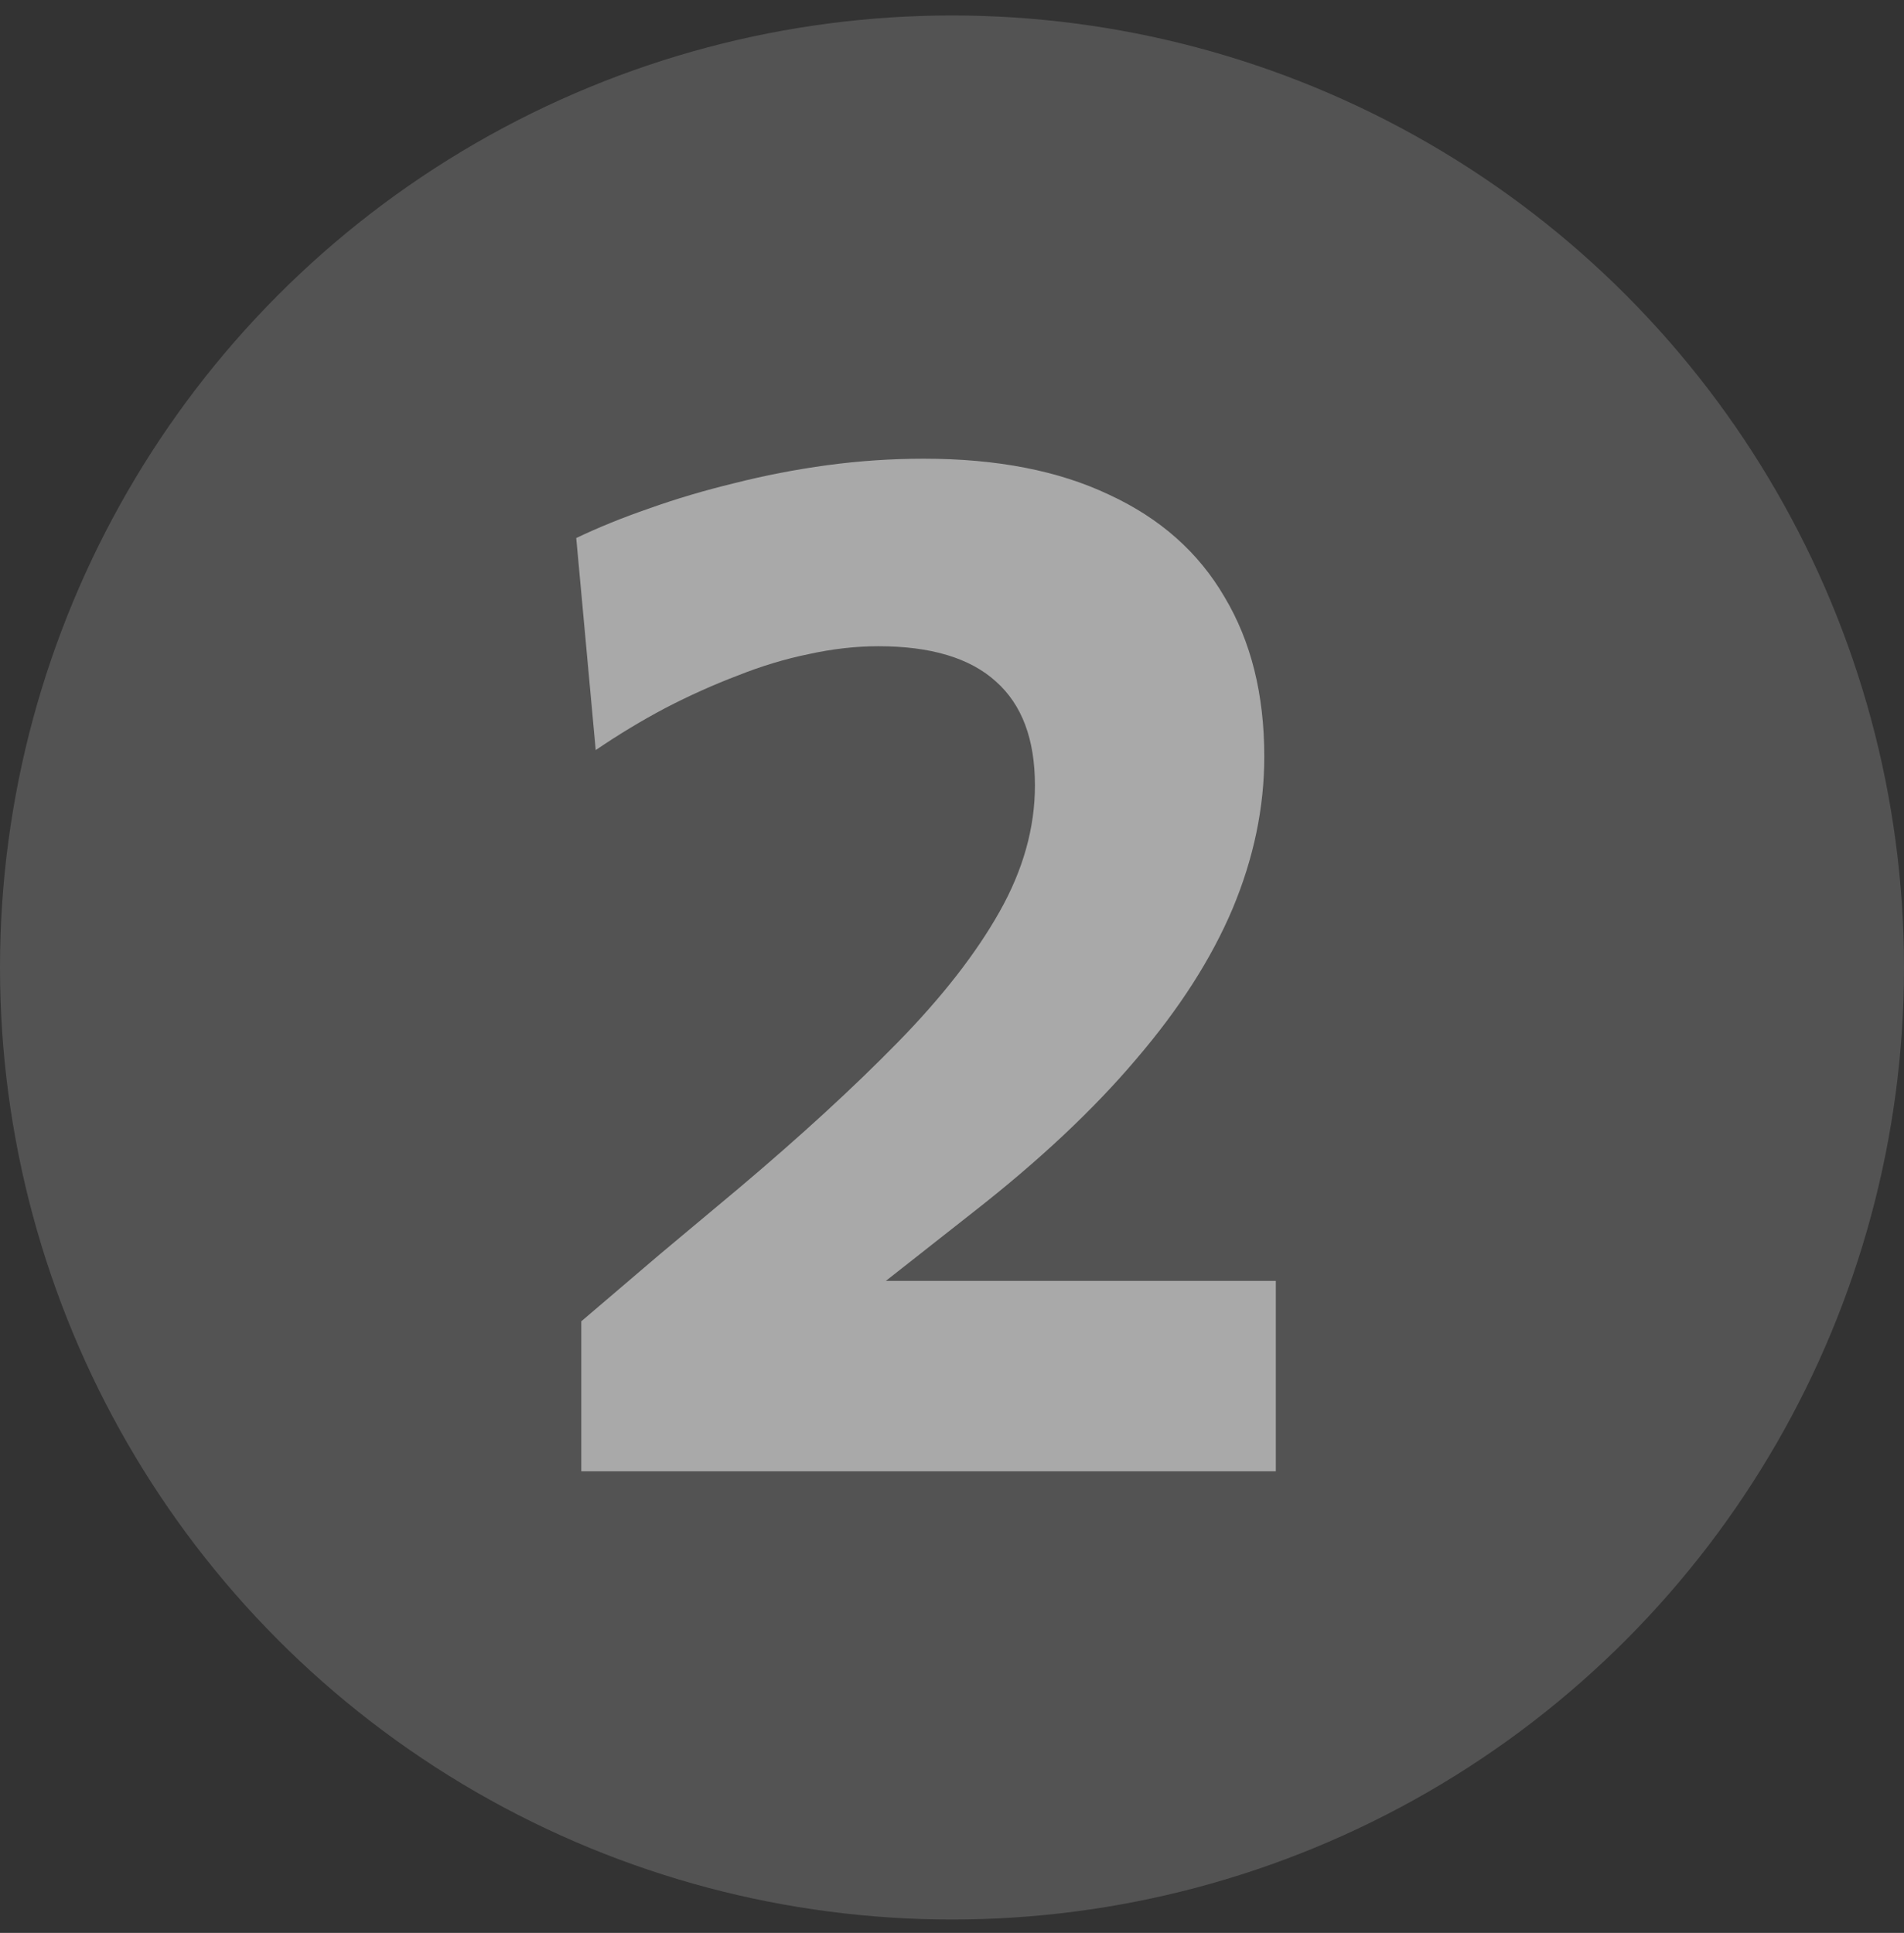
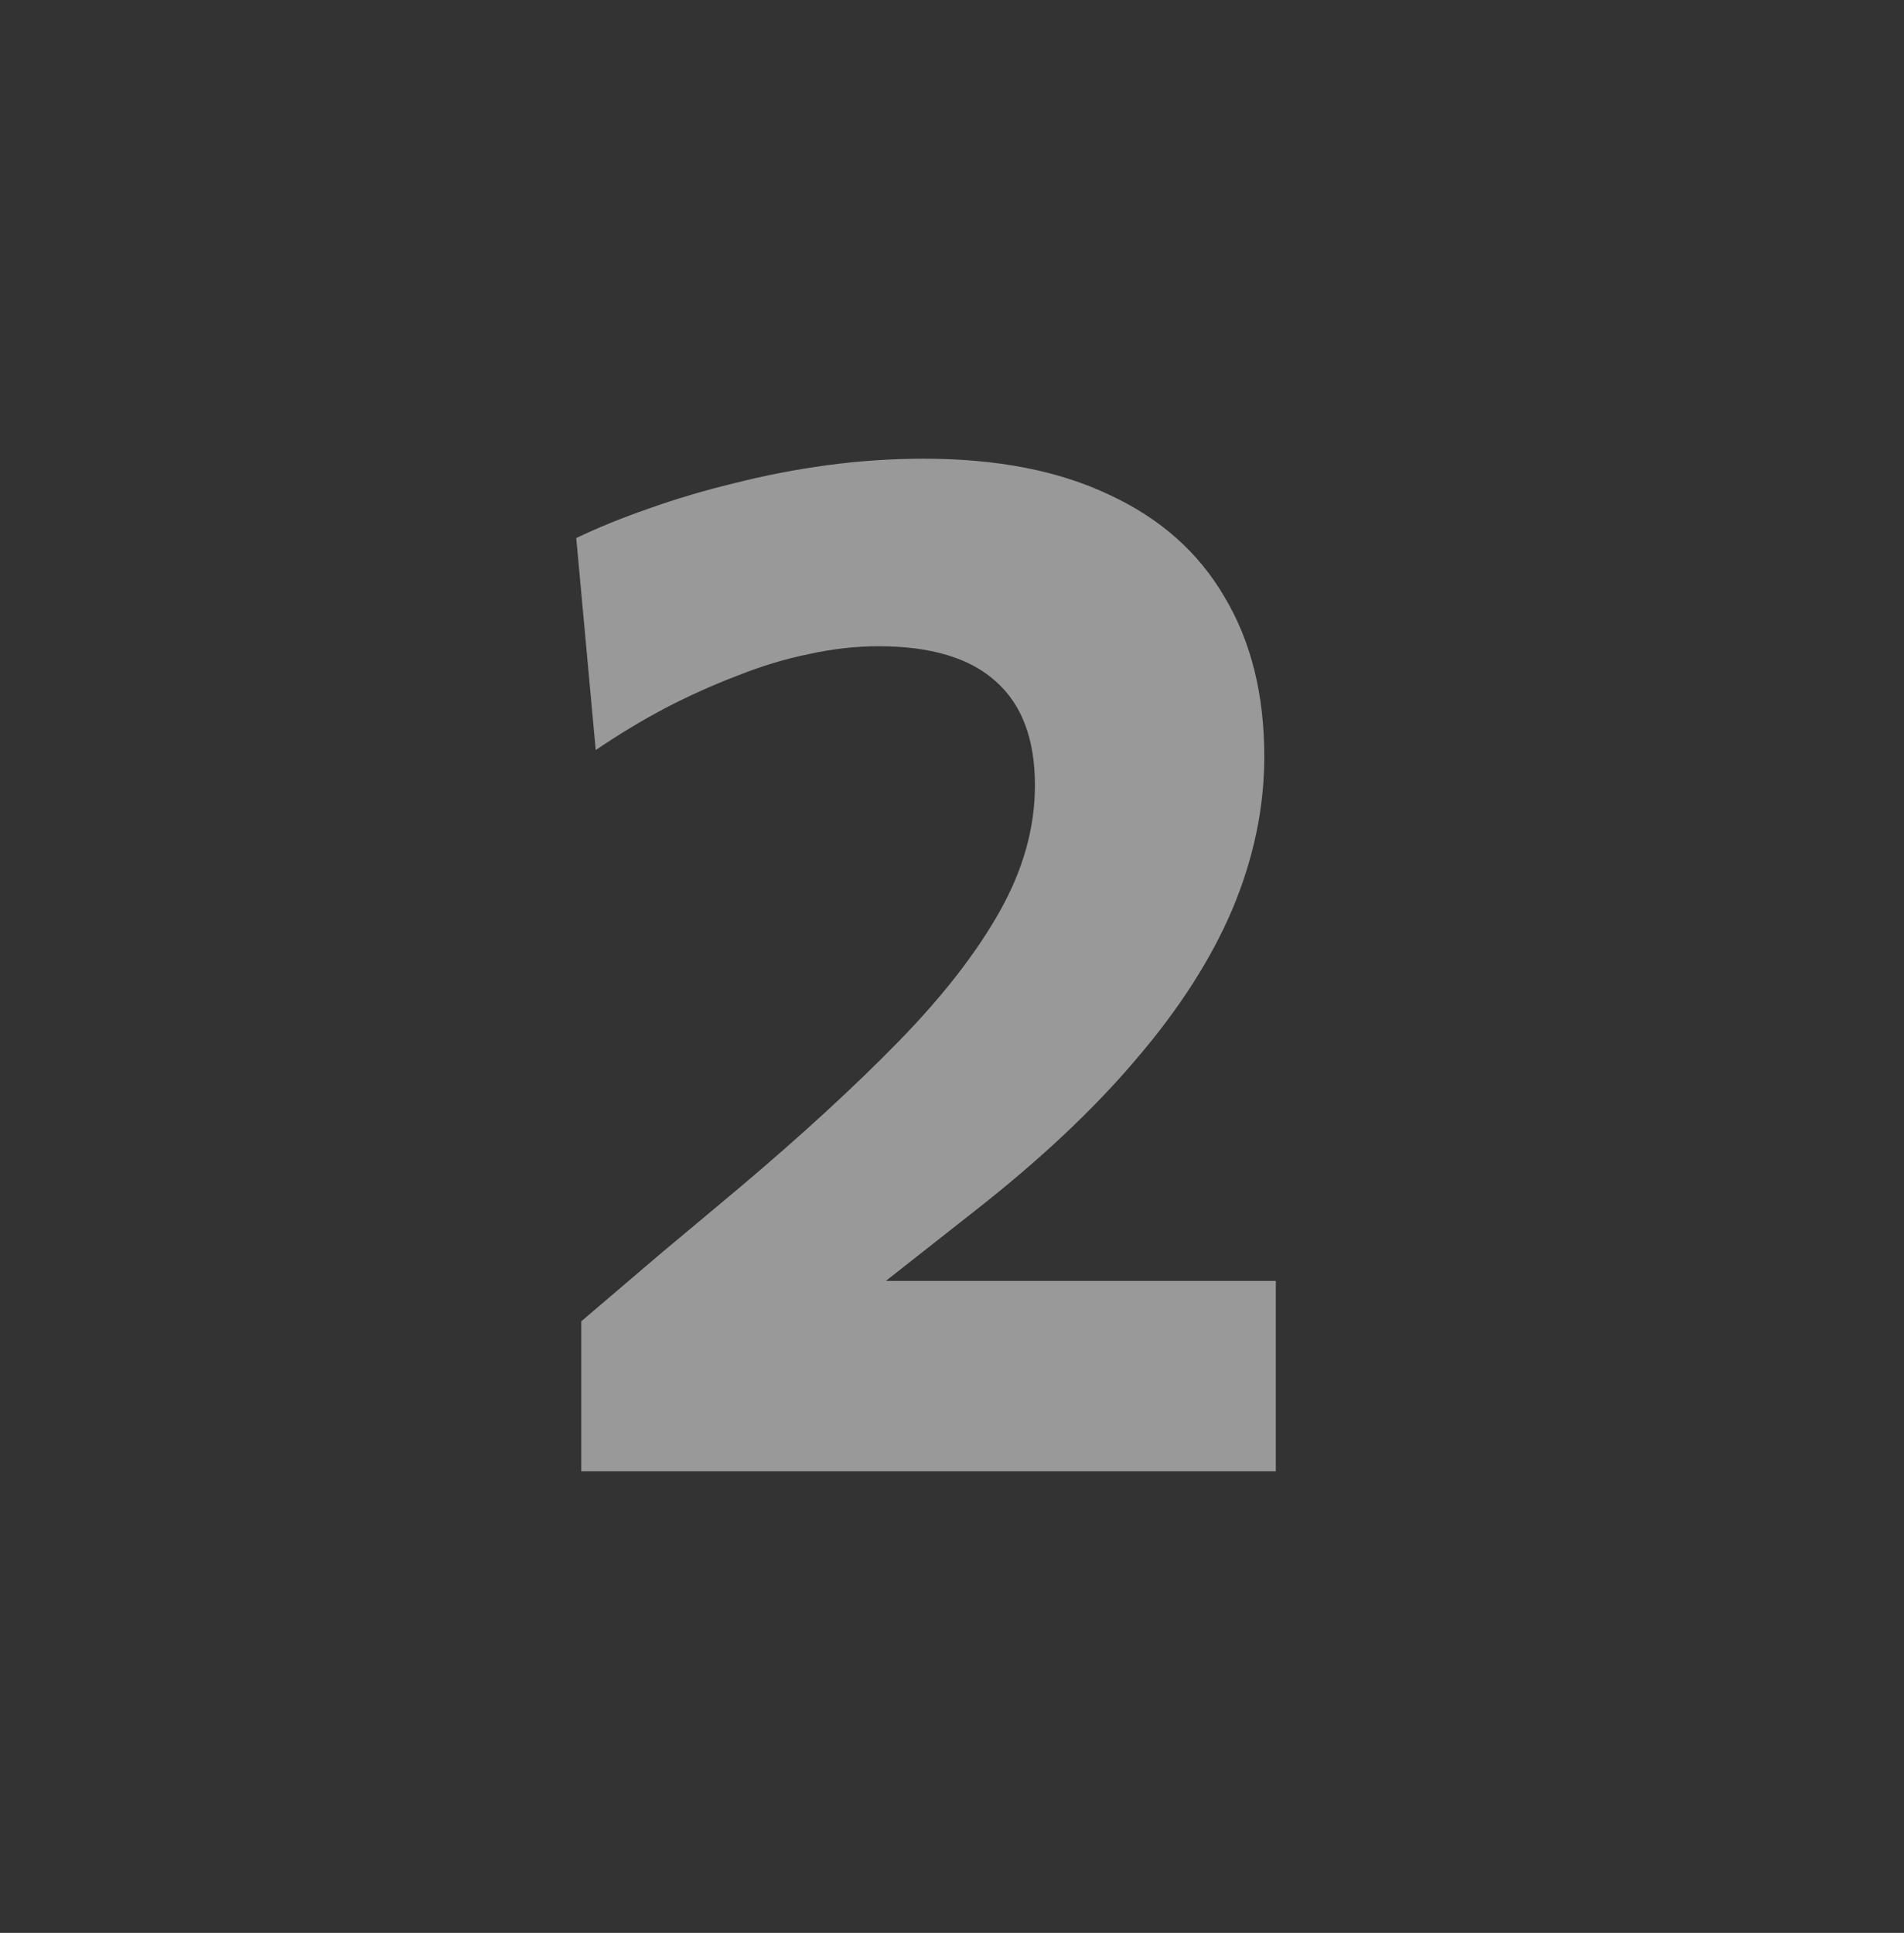
<svg xmlns="http://www.w3.org/2000/svg" width="66" height="67" viewBox="0 0 66 67" fill="none">
  <rect x="0" y="0" width="66" height="67" fill="#333333" stroke="none" />
-   <circle cx="33" cy="33.536" r="33" fill="white" fill-opacity="0.16" />
  <path d="M20.15 51V45.8C21.067 45.017 21.975 44.242 22.875 43.475C23.792 42.708 24.708 41.942 25.625 41.175C27.758 39.375 29.592 37.692 31.125 36.125C32.658 34.558 33.833 33.05 34.65 31.6C35.467 30.15 35.875 28.692 35.875 27.225C35.875 25.625 35.425 24.425 34.525 23.625C33.625 22.808 32.267 22.4 30.45 22.4C29.667 22.4 28.858 22.492 28.025 22.675C27.208 22.842 26.383 23.092 25.55 23.425C24.717 23.742 23.883 24.117 23.05 24.55C22.233 24.983 21.433 25.467 20.65 26L19.975 18.65C20.742 18.283 21.583 17.942 22.5 17.625C23.433 17.292 24.417 17 25.45 16.75C26.5 16.483 27.575 16.275 28.675 16.125C29.792 15.975 30.908 15.9 32.025 15.9C34.558 15.9 36.7 16.317 38.45 17.15C40.217 17.967 41.55 19.15 42.45 20.7C43.367 22.233 43.825 24.075 43.825 26.225C43.825 27.992 43.458 29.75 42.725 31.5C41.992 33.233 40.875 34.975 39.375 36.725C37.892 38.475 36.008 40.242 33.725 42.025L28.8 45.9L27.85 44.4H34.05C35.75 44.4 37.45 44.4 39.15 44.4C40.85 44.4 42.542 44.4 44.225 44.4V51H20.15Z" fill="white" fill-opacity="0.5" />
</svg>